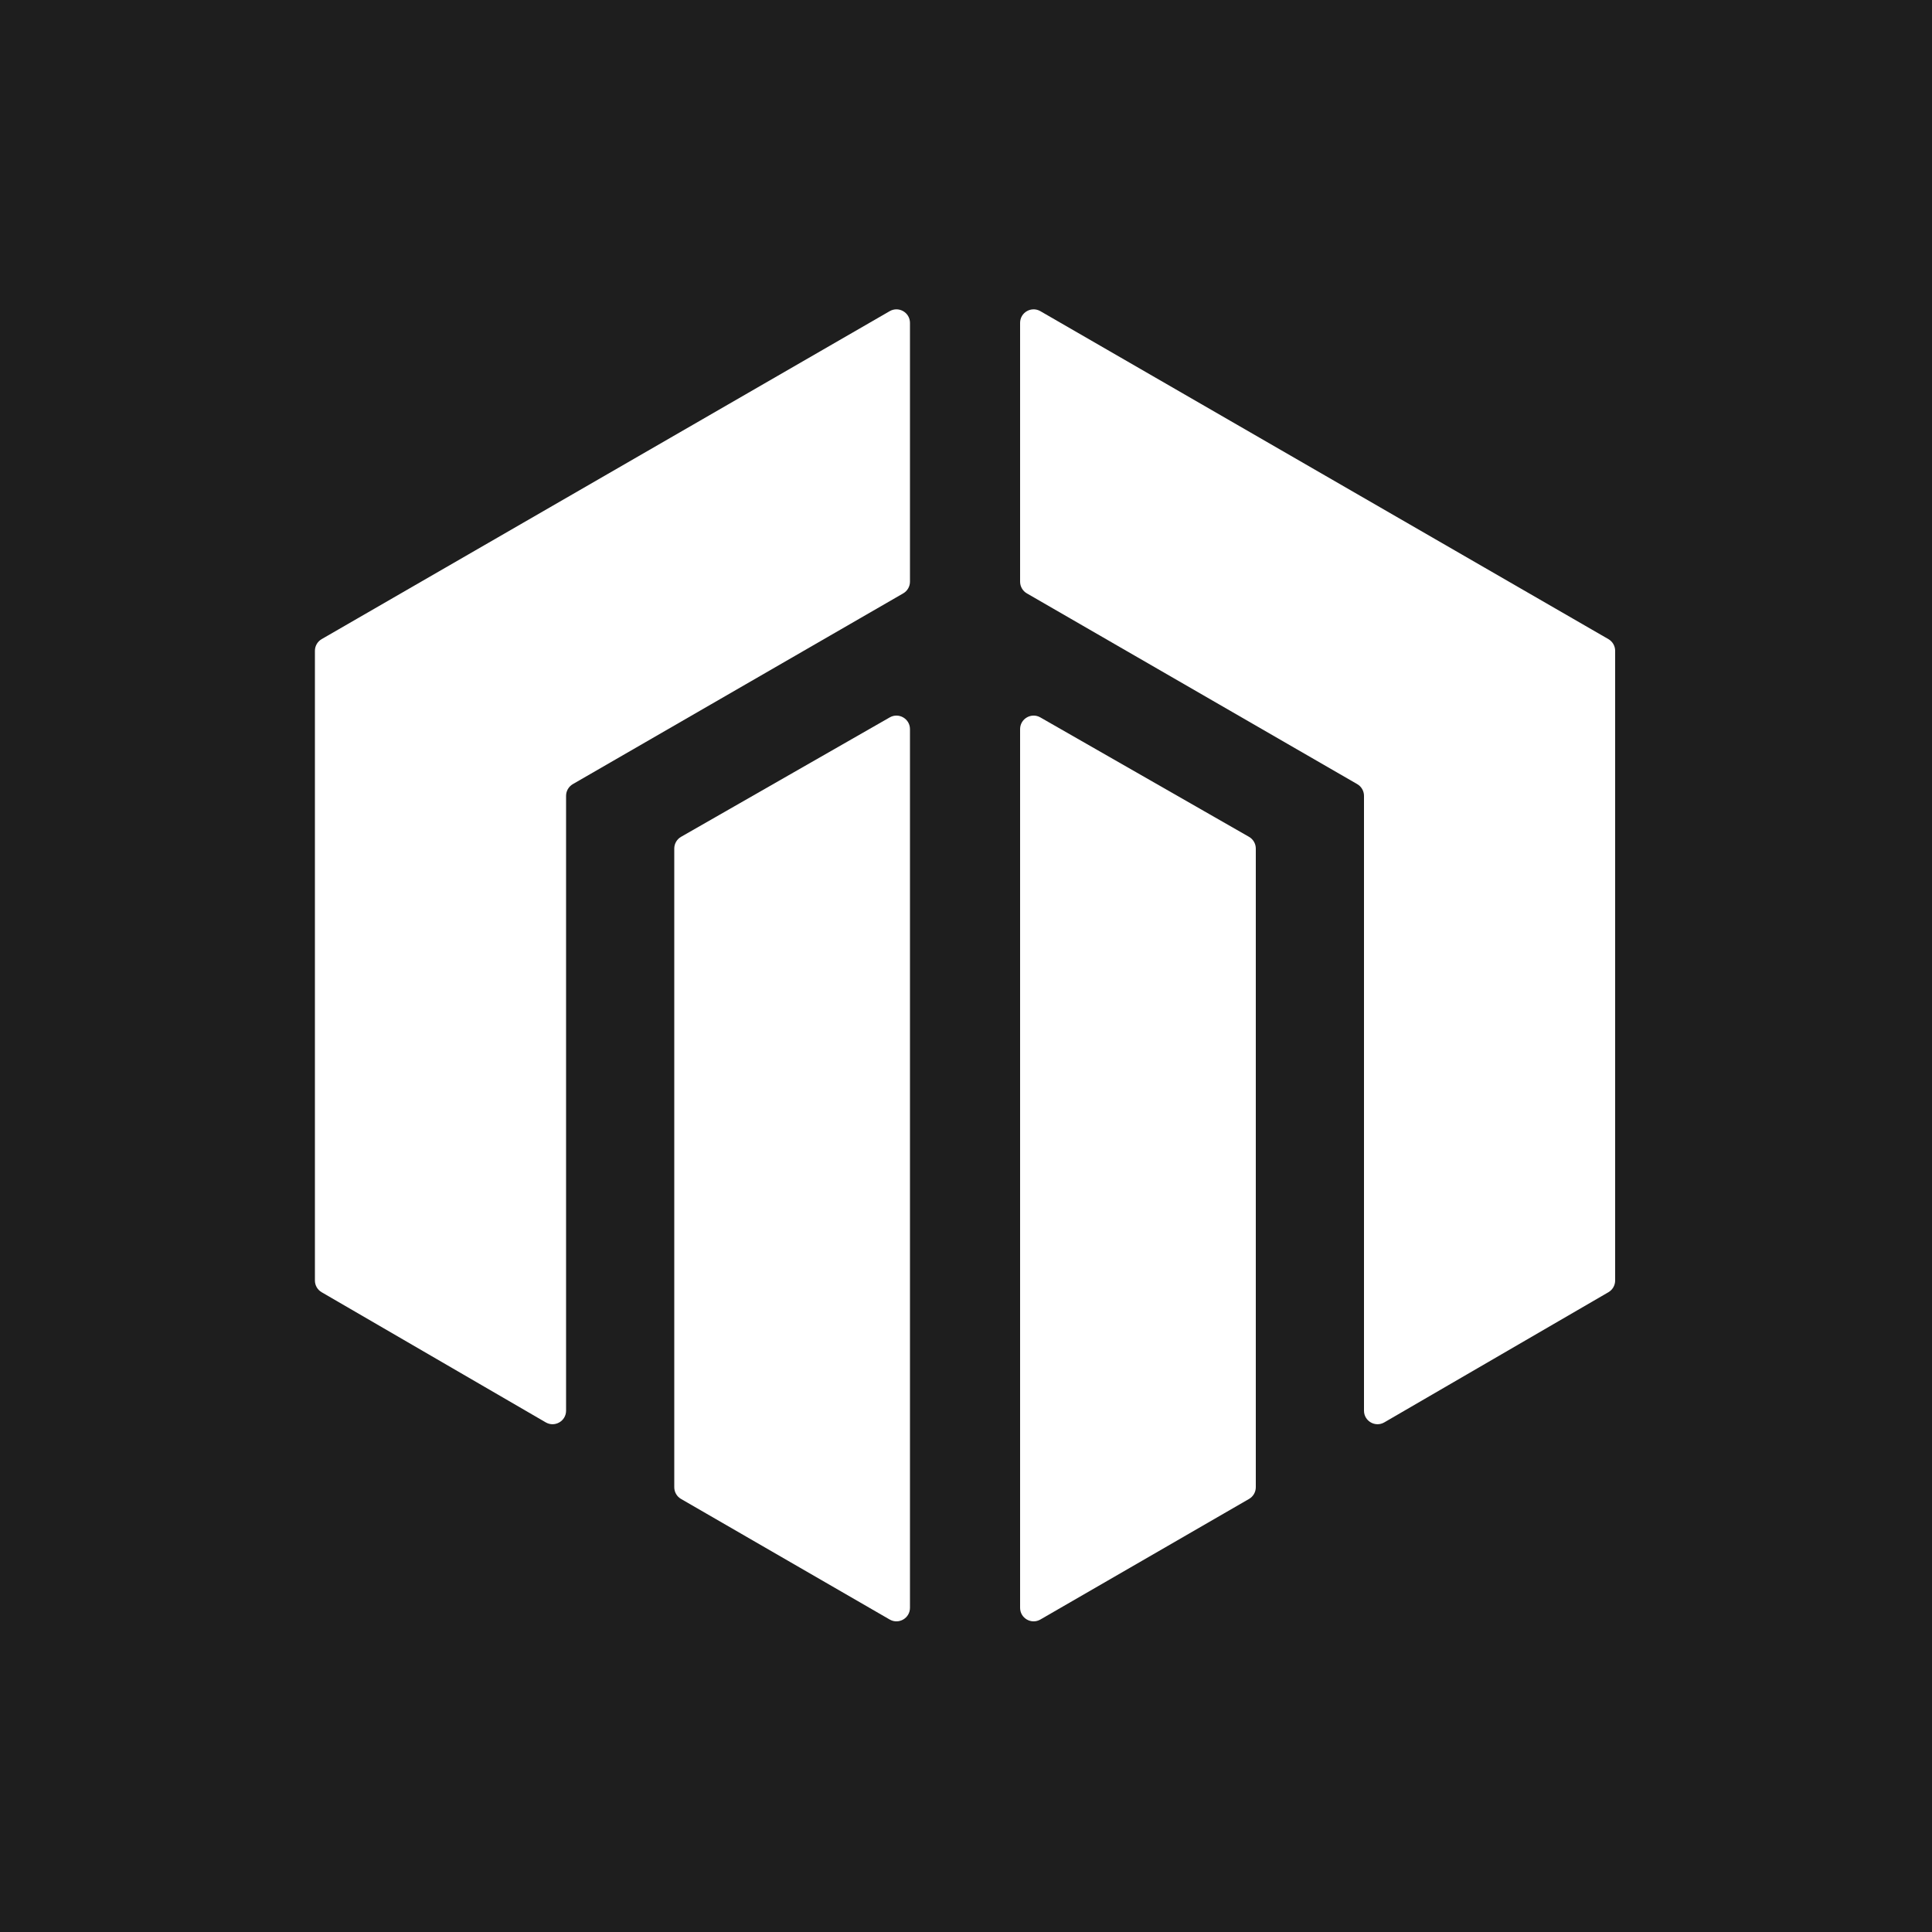
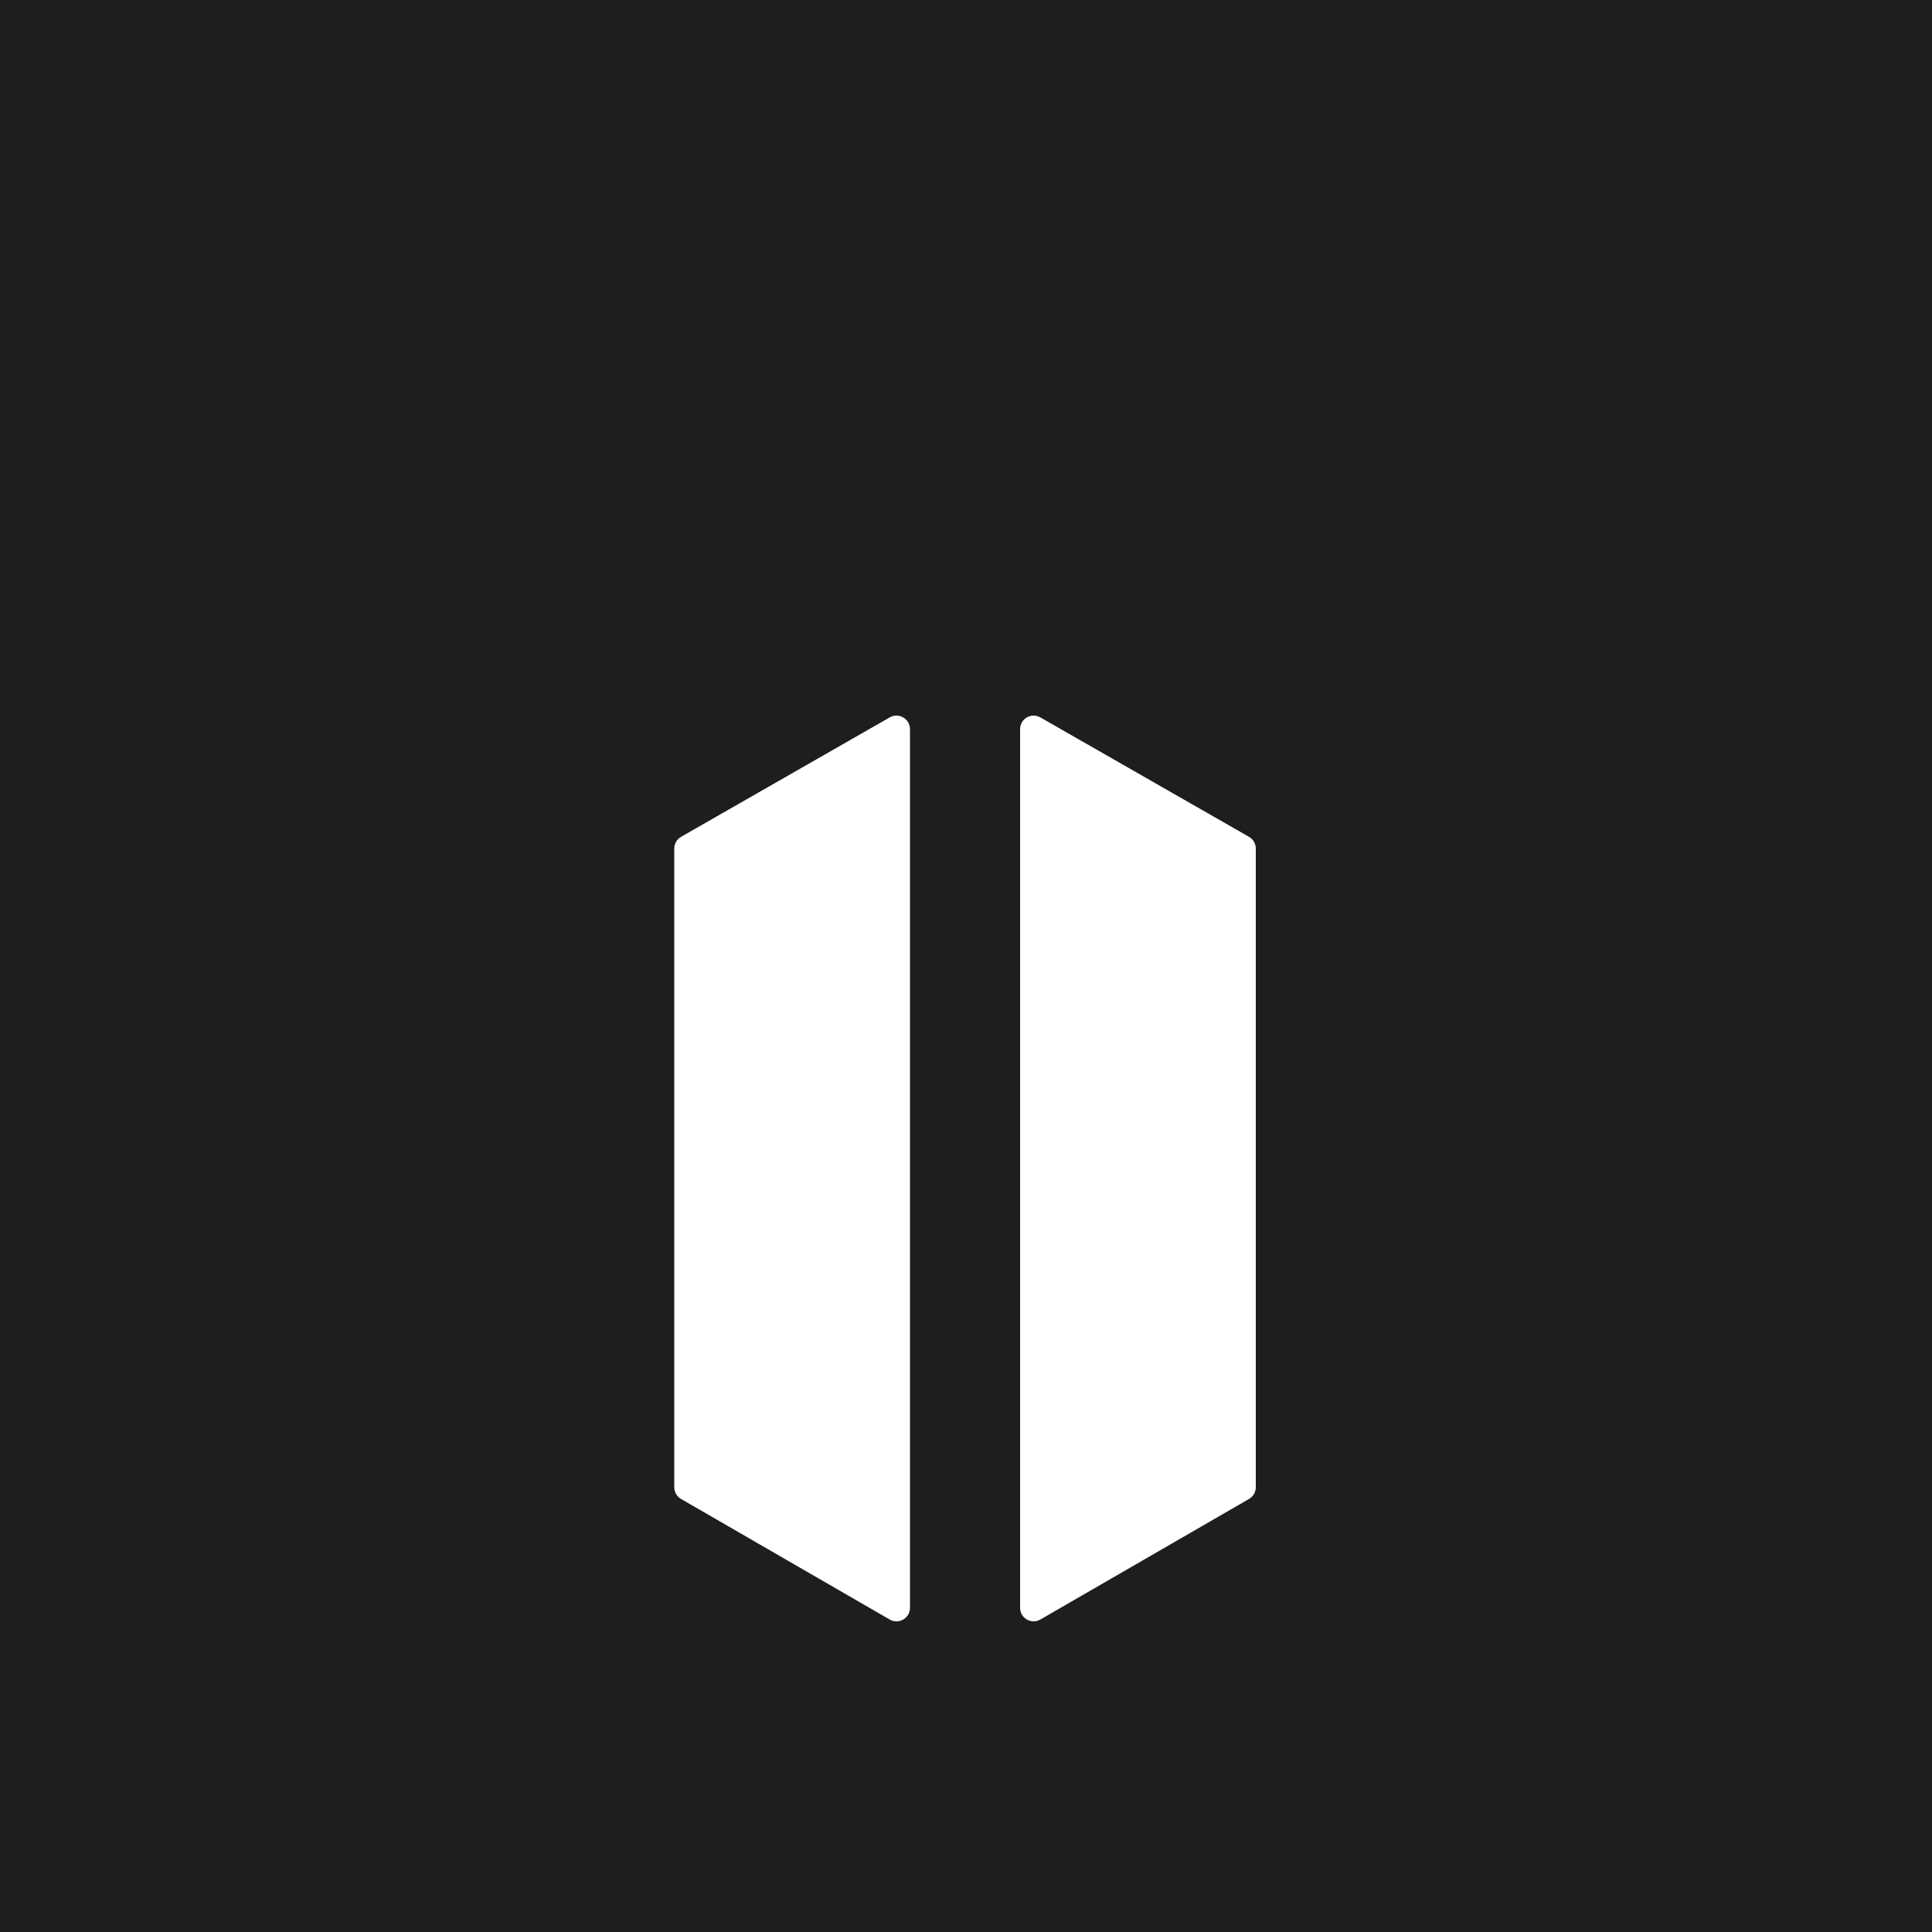
<svg xmlns="http://www.w3.org/2000/svg" width="1000" height="1000" viewBox="0 0 1000 1000" fill="none">
  <rect width="1000" height="1000" fill="#1E1E1E" />
-   <path d="M706 411.921V730.168C706 735.565 711.849 738.932 716.516 736.222L832.516 668.852C834.673 667.6 836 665.294 836 662.799V360.843V336.865C836 334.364 834.666 332.054 832.5 330.803L814.358 320.329L538.5 161.062C533.833 158.368 528 161.736 528 167.124V301.07C528 303.57 529.334 305.881 531.5 307.132L702.5 405.859C704.666 407.109 706 409.42 706 411.921Z" fill="white" />
  <path d="M528 617.208V832.199C528 837.589 533.836 840.956 538.502 838.26L646.502 775.85C648.667 774.599 650 772.289 650 769.789V464.172V439.212C650 436.701 648.656 434.383 646.477 433.136L538.477 371.325C533.81 368.654 528 372.023 528 377.4V514.44V617.208Z" fill="white" />
  <path d="M471 617.208V832.199C471 837.589 465.164 840.956 460.498 838.26L352.498 775.85C350.333 774.599 349 772.289 349 769.789V464.172V439.212C349 436.701 350.344 434.383 352.523 433.136L460.523 371.325C465.19 368.654 471 372.023 471 377.4V514.44V617.208Z" fill="white" />
-   <path d="M293 411.921V730.168C293 735.565 287.151 738.932 282.484 736.222L166.484 668.852C164.327 667.6 163 665.294 163 662.799V360.843V336.865C163 334.364 164.334 332.054 166.5 330.803L184.642 320.329L460.5 161.062C465.167 158.368 471 161.736 471 167.124V301.07C471 303.57 469.666 305.881 467.5 307.132L296.5 405.859C294.334 407.109 293 409.42 293 411.921Z" fill="white" />
</svg>